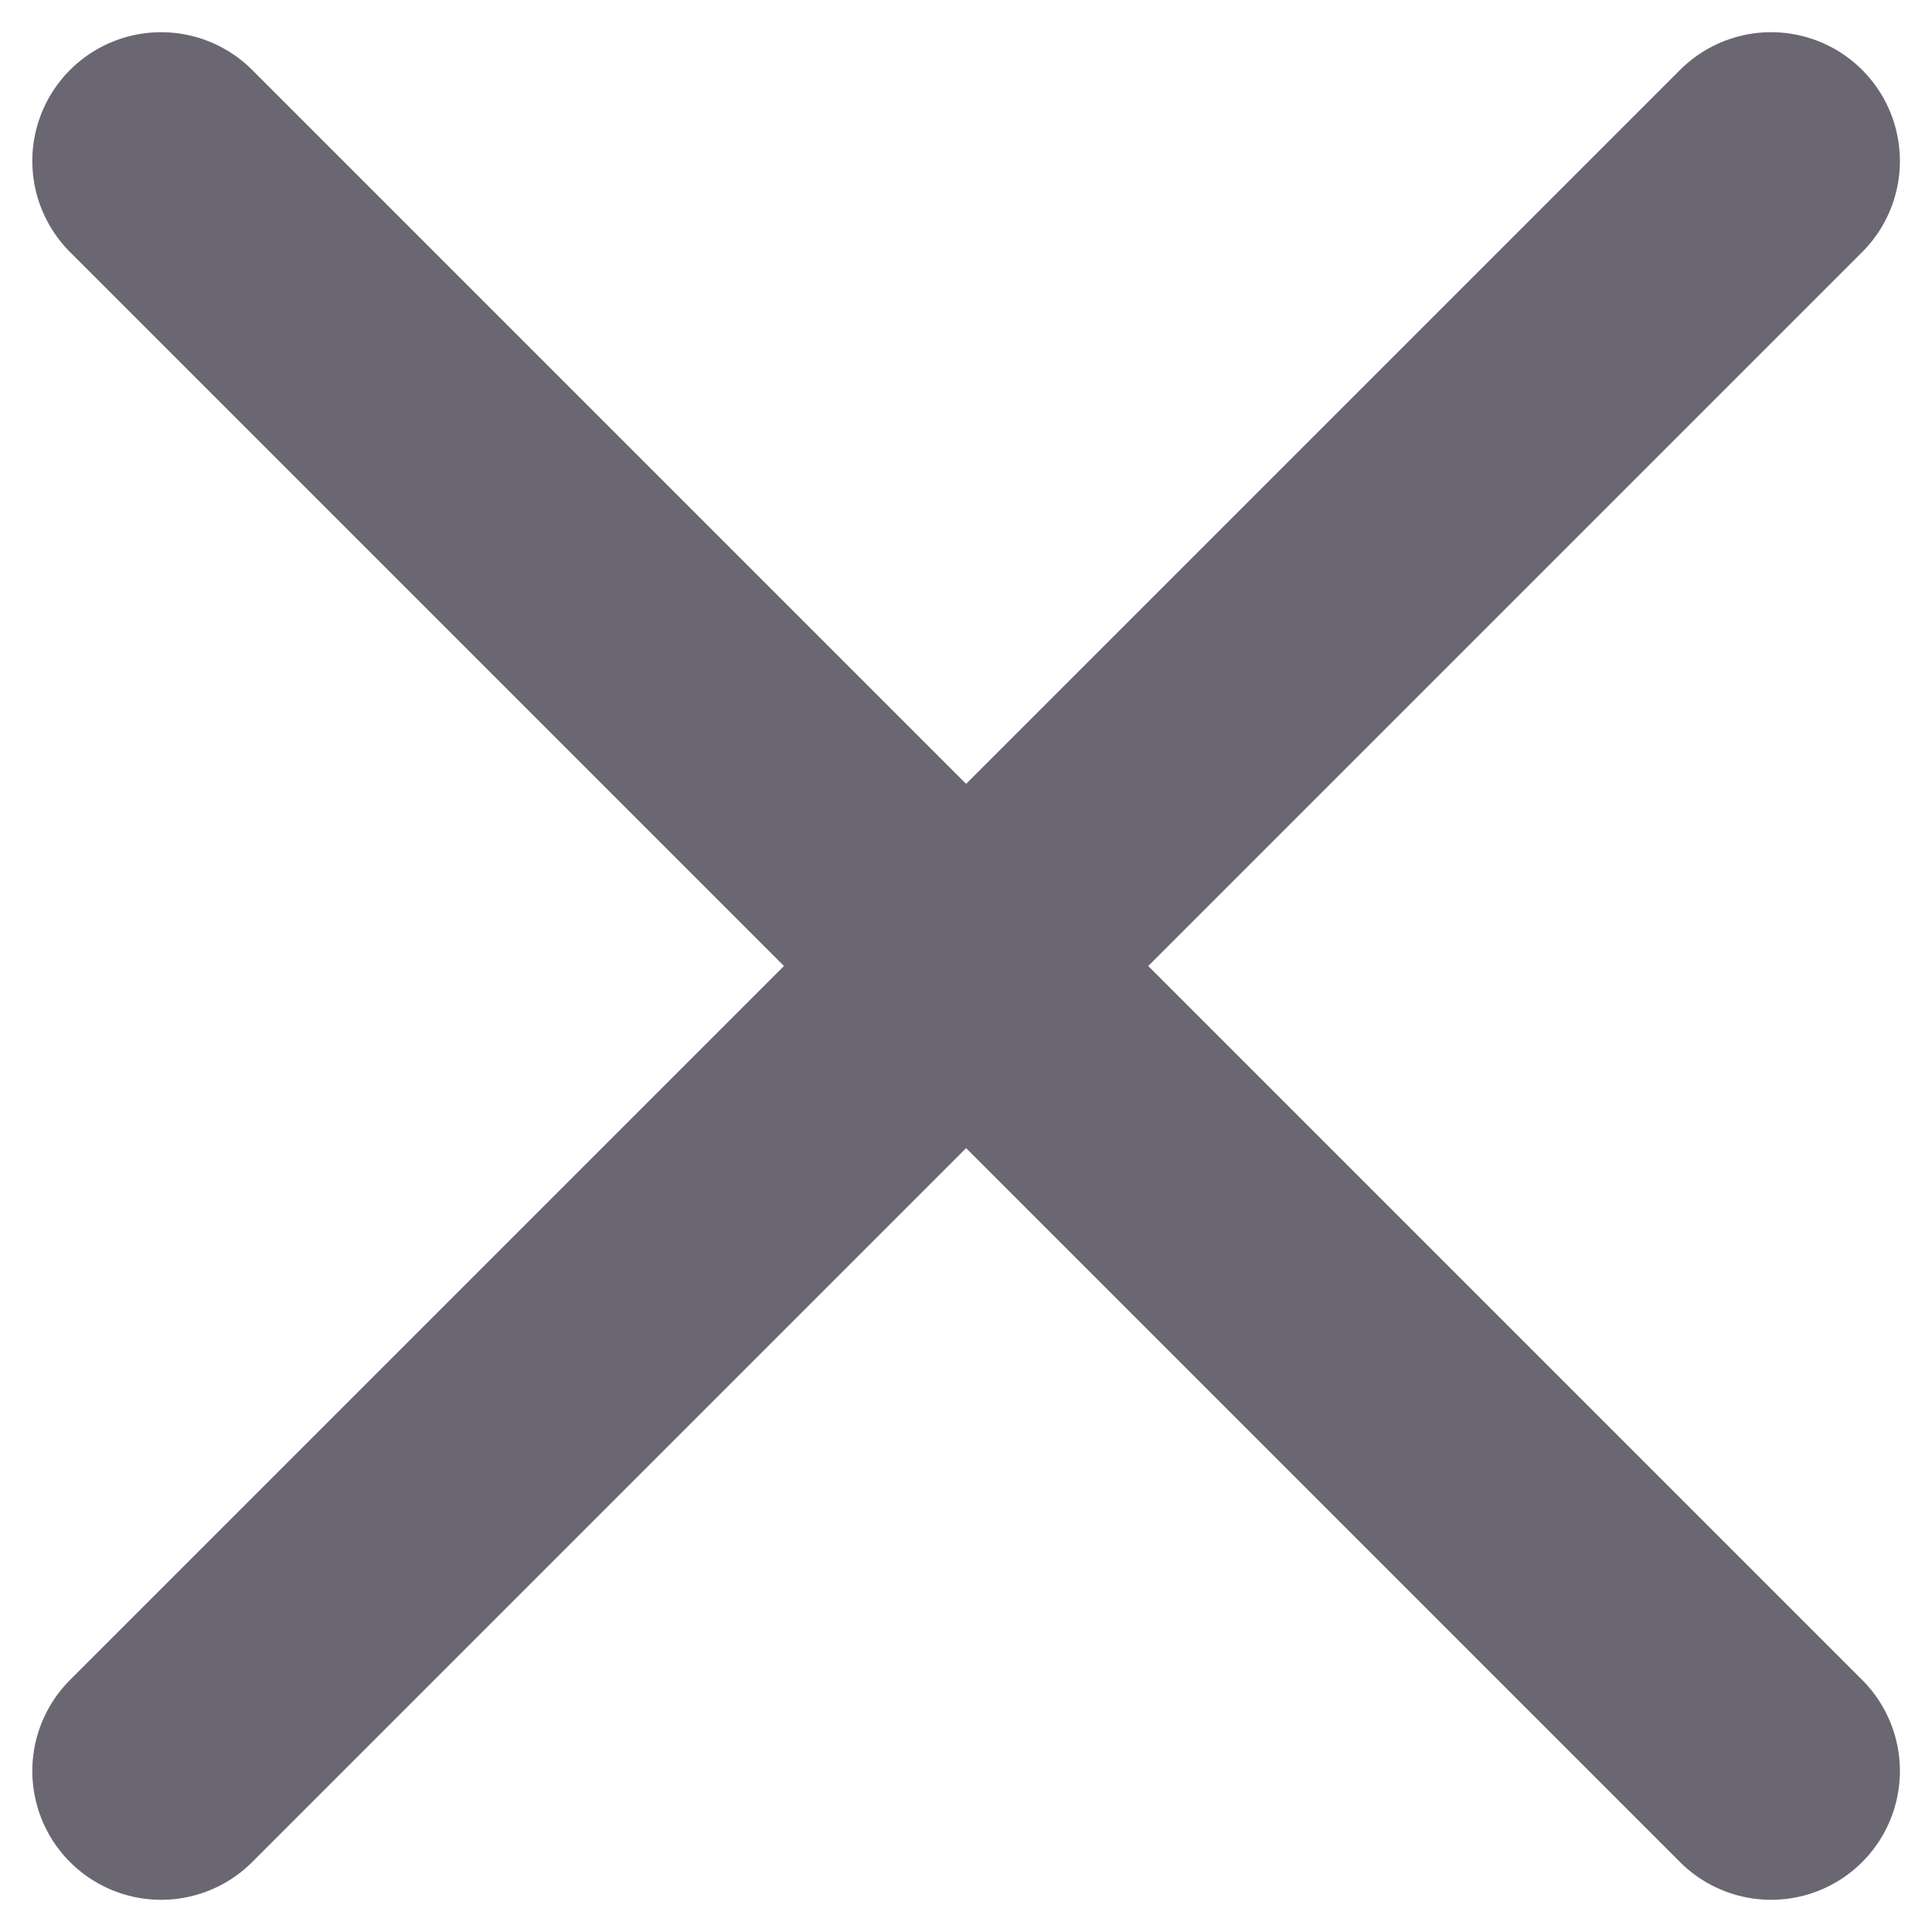
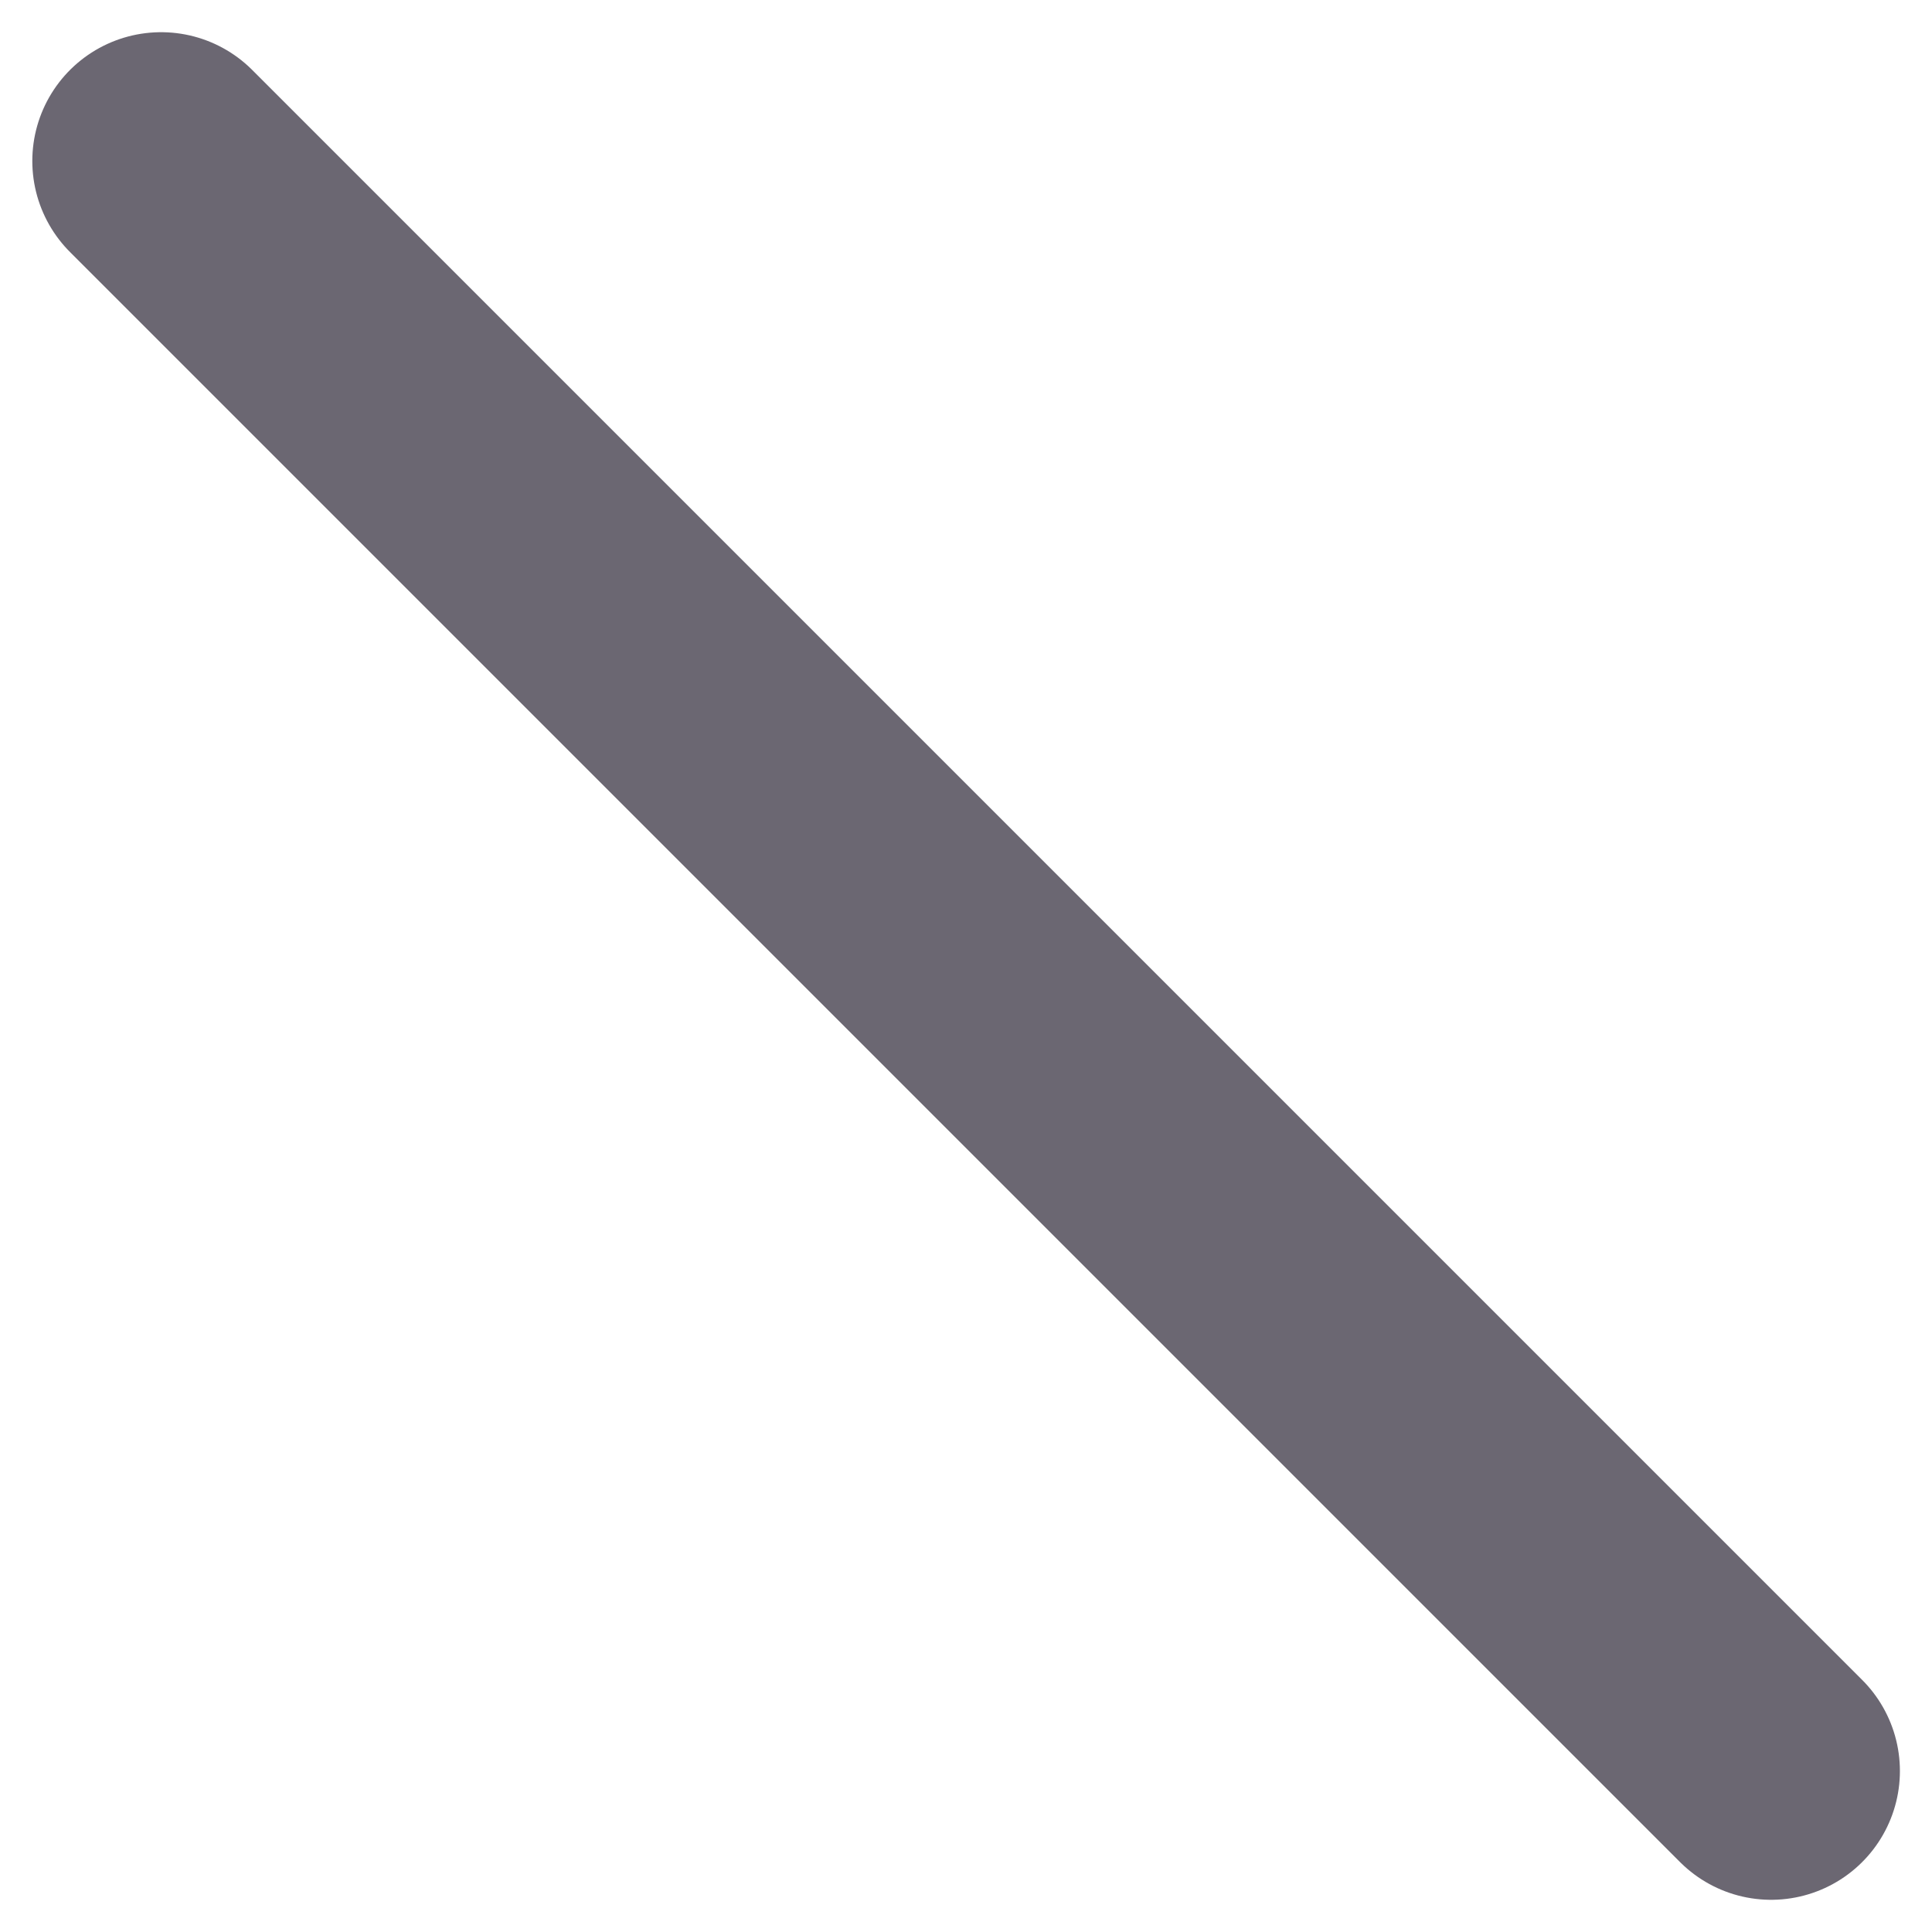
<svg xmlns="http://www.w3.org/2000/svg" width="18" height="18" viewBox="0 0 18 18" fill="none">
-   <path d="M16.501 1.5L1.501 16.5" stroke="#6B6772" stroke-width="2.4" stroke-linecap="round" stroke-linejoin="round" />
  <path d="M1.501 1.5L16.501 16.5" stroke="#6B6772" stroke-width="2.4" stroke-linecap="round" stroke-linejoin="round" />
</svg>